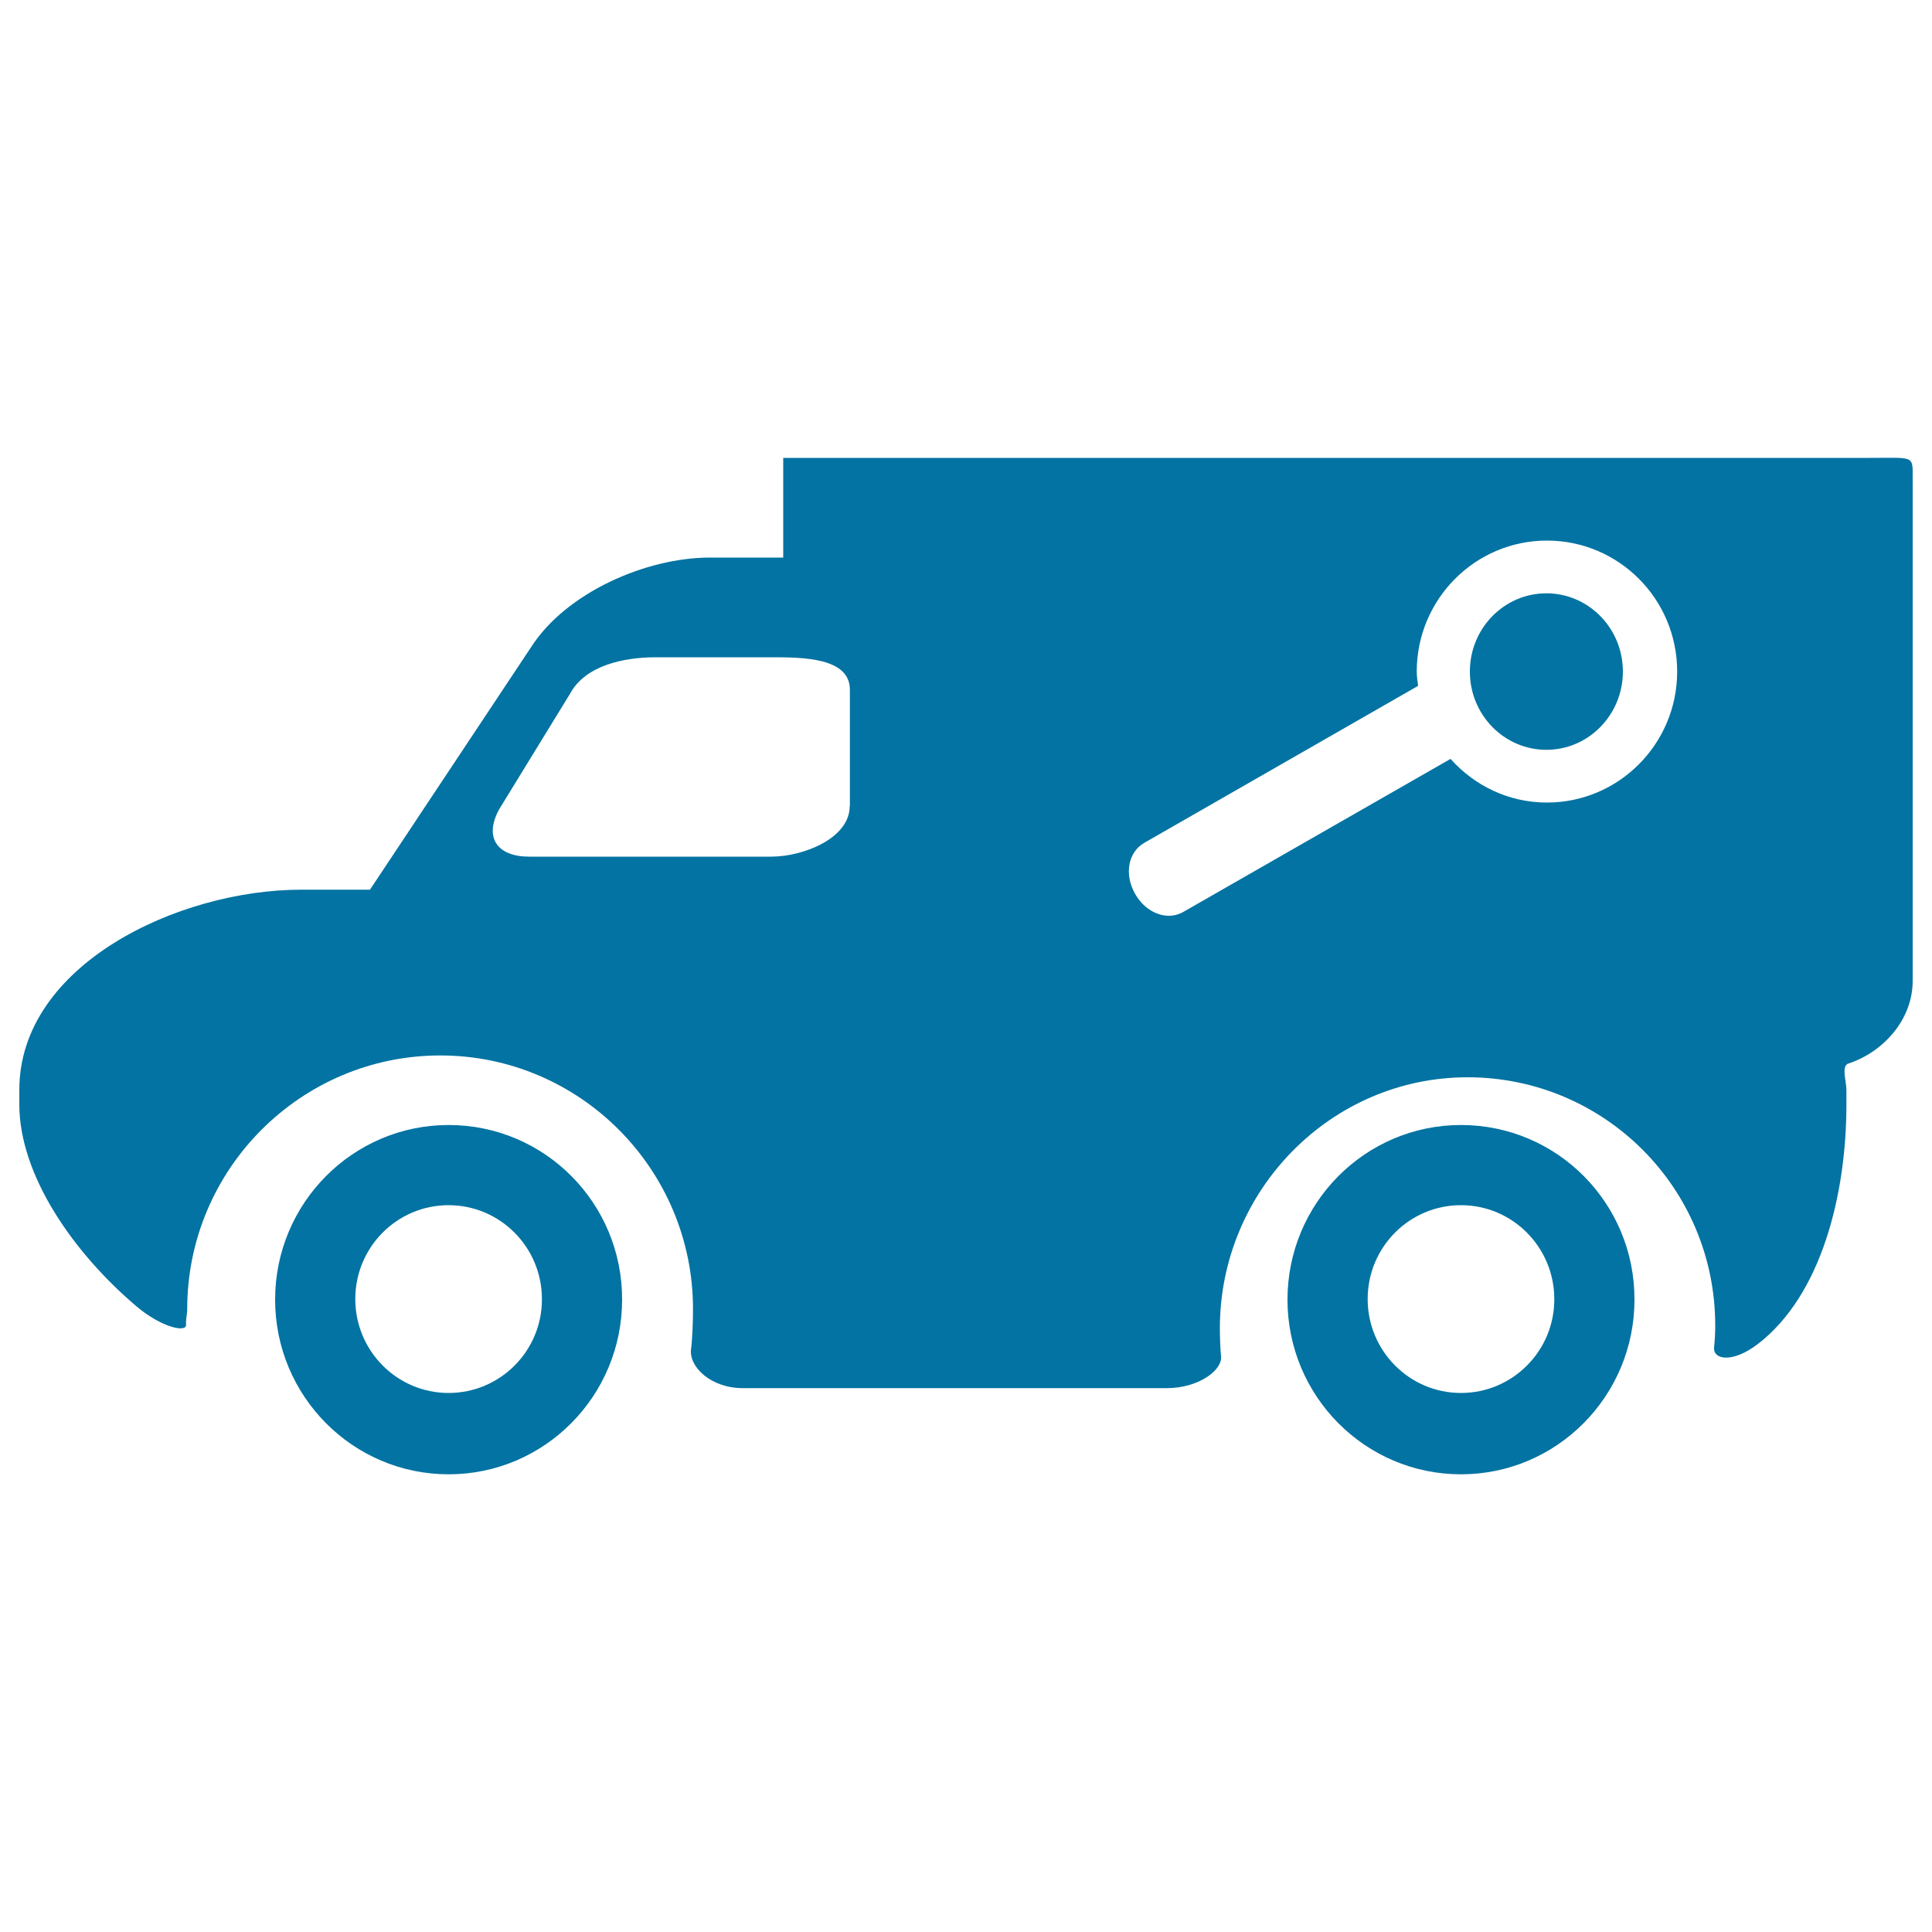
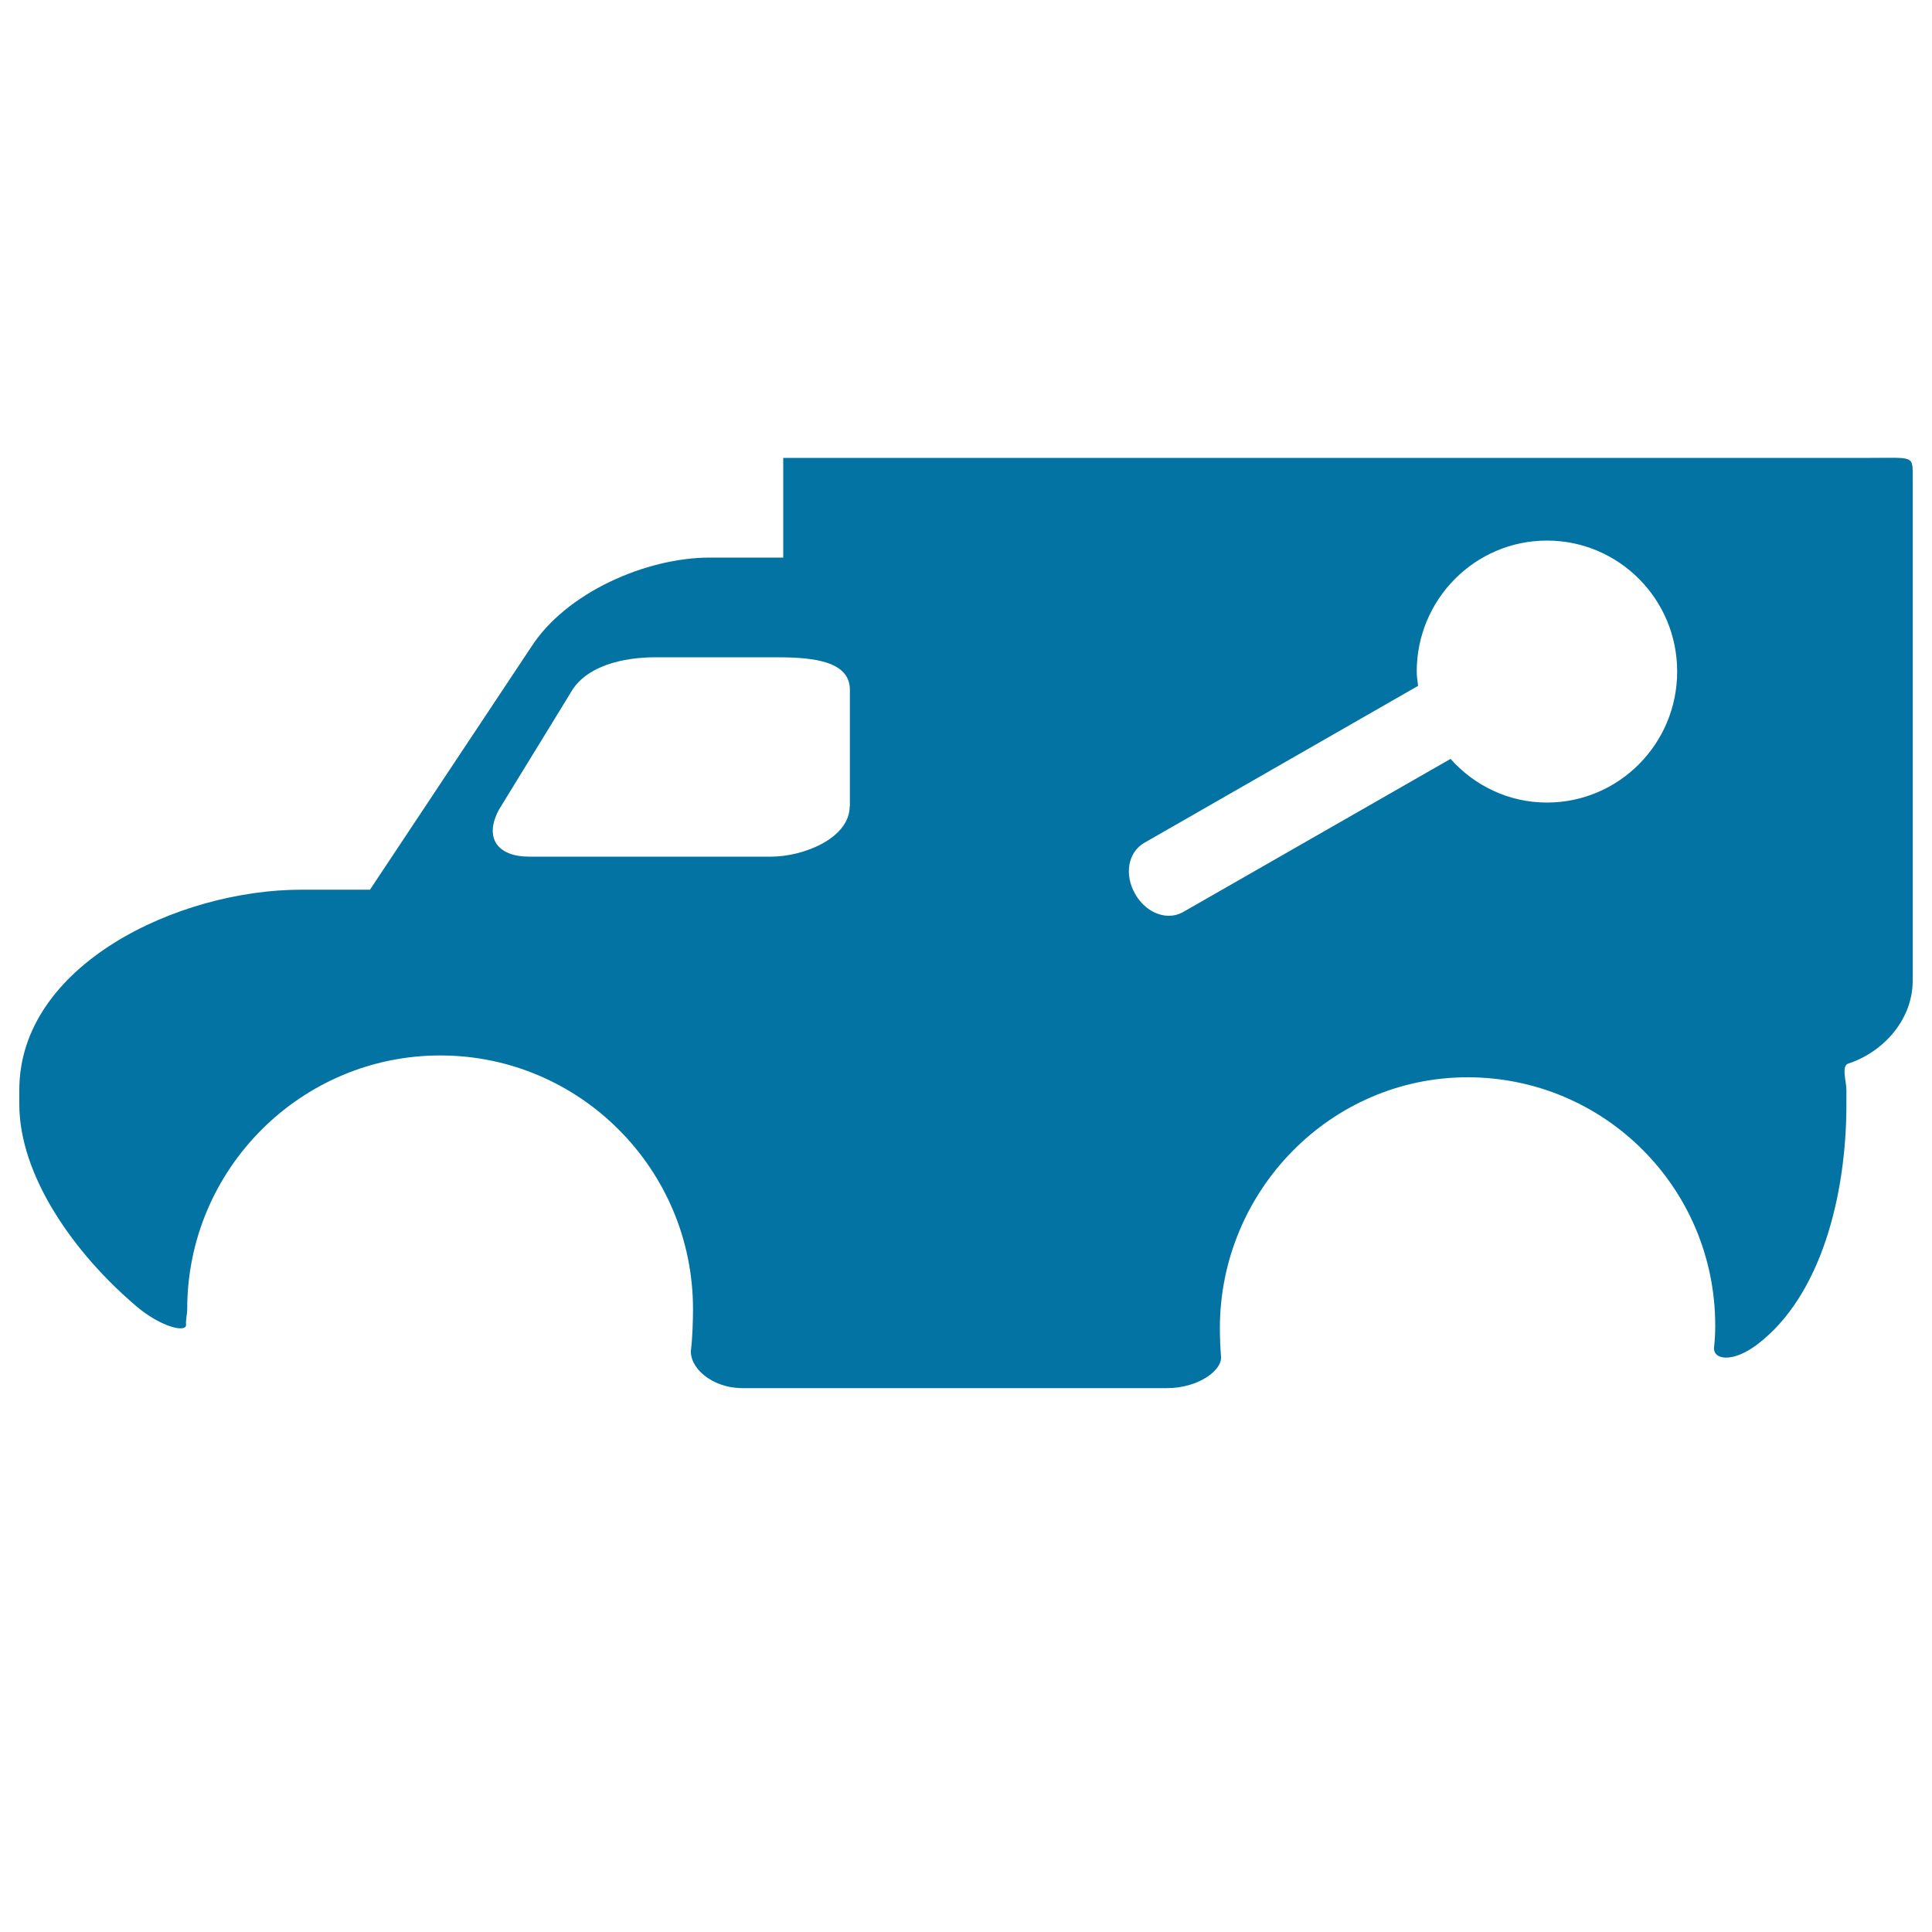
<svg xmlns="http://www.w3.org/2000/svg" viewBox="0 0 1000 1000" style="fill:#0273a2">
  <title>Pets Service Small Truck SVG icon</title>
  <g>
-     <path d="M232.2,582.3c-49.6,0-89.8,40.5-89.8,90.4c0,49.9,40.2,90.4,89.8,90.4c49.6,0,89.8-40.5,89.8-90.4C322.1,622.7,281.9,582.3,232.2,582.3z M232.2,721c-26.7,0-48.3-21.8-48.3-48.6c0-26.9,21.6-48.6,48.3-48.6c26.7,0,48.3,21.8,48.3,48.6C280.6,699.2,258.9,721,232.2,721z" />
-     <path d="M756.2,582.3c-49.6,0-89.8,40.5-89.8,90.4c0,49.9,40.2,90.4,89.8,90.4c49.6,0,89.8-40.5,89.8-90.4C846.1,622.7,805.9,582.3,756.2,582.3z M756.2,721c-26.7,0-48.3-21.8-48.3-48.6c0-26.9,21.6-48.6,48.3-48.6s48.3,21.8,48.3,48.6C804.6,699.2,782.9,721,756.2,721z" />
    <path d="M968.2,237H405.4v51.6h-38c-33.1,0-74.4,18.2-92.4,46.2l-83.5,125.7H156c-64.1,0-146,39.1-146,103.6v7.5c0,36.8,28.1,77,60.8,104.7c12.7,10.7,25.9,13.7,25.5,9.3c-0.2-2.7,0.6-5.3,0.6-8c0-72.5,58.9-131.3,131-131.3c72.1,0,130.8,58.8,130.8,131.3c0,5.7-0.3,15-1,20.6c-1.3,9.2,10.2,20.3,26.8,20.3h219.4c16.5,0,28.8-9.3,28.1-16.4c-0.4-4.2-0.6-10.3-0.6-14.6c0-71.2,57.4-129.9,128.2-129.9c70.8,0,128.2,57.3,128.2,128.5c0,3.9-0.2,7.5-0.6,11.3c-0.6,6.4,9.5,8.3,22.6-1.7c32.9-25.2,45.9-77.3,45.9-124v-7.5c0-4.7-2.9-12.9,1.3-13.8c17.9-6,33-22.7,33-42.7V251.6C989.7,235.2,993,237,968.2,237z M439.8,417.3c0,16.6-24,26.1-40.6,26.1H273.9c-16.5,0-23.5-9.8-15.6-24.4l36.8-60c7.9-14.6,27.8-18.8,44.3-18.8h59.9c16.5,0,40.6,0.2,40.6,16.8V417.3z M800.7,415.4c-19.9,0-37.6-8.8-49.9-22.6L612.5,472c-2.3,1.3-4.9,2-7.5,2c-6.8,0-13.6-4.4-17.5-11.4c-5.7-10-3.6-21.5,4.7-26.3L734,355c-0.3-2.5-0.7-4.9-0.7-7.4c0-37.4,30.2-67.8,67.4-67.8c37.2,0,67.4,30.3,67.4,67.8C868.1,385,837.9,415.4,800.7,415.4z" />
-     <ellipse cx="800.4" cy="347.6" rx="39.6" ry="40.5" />
  </g>
</svg>